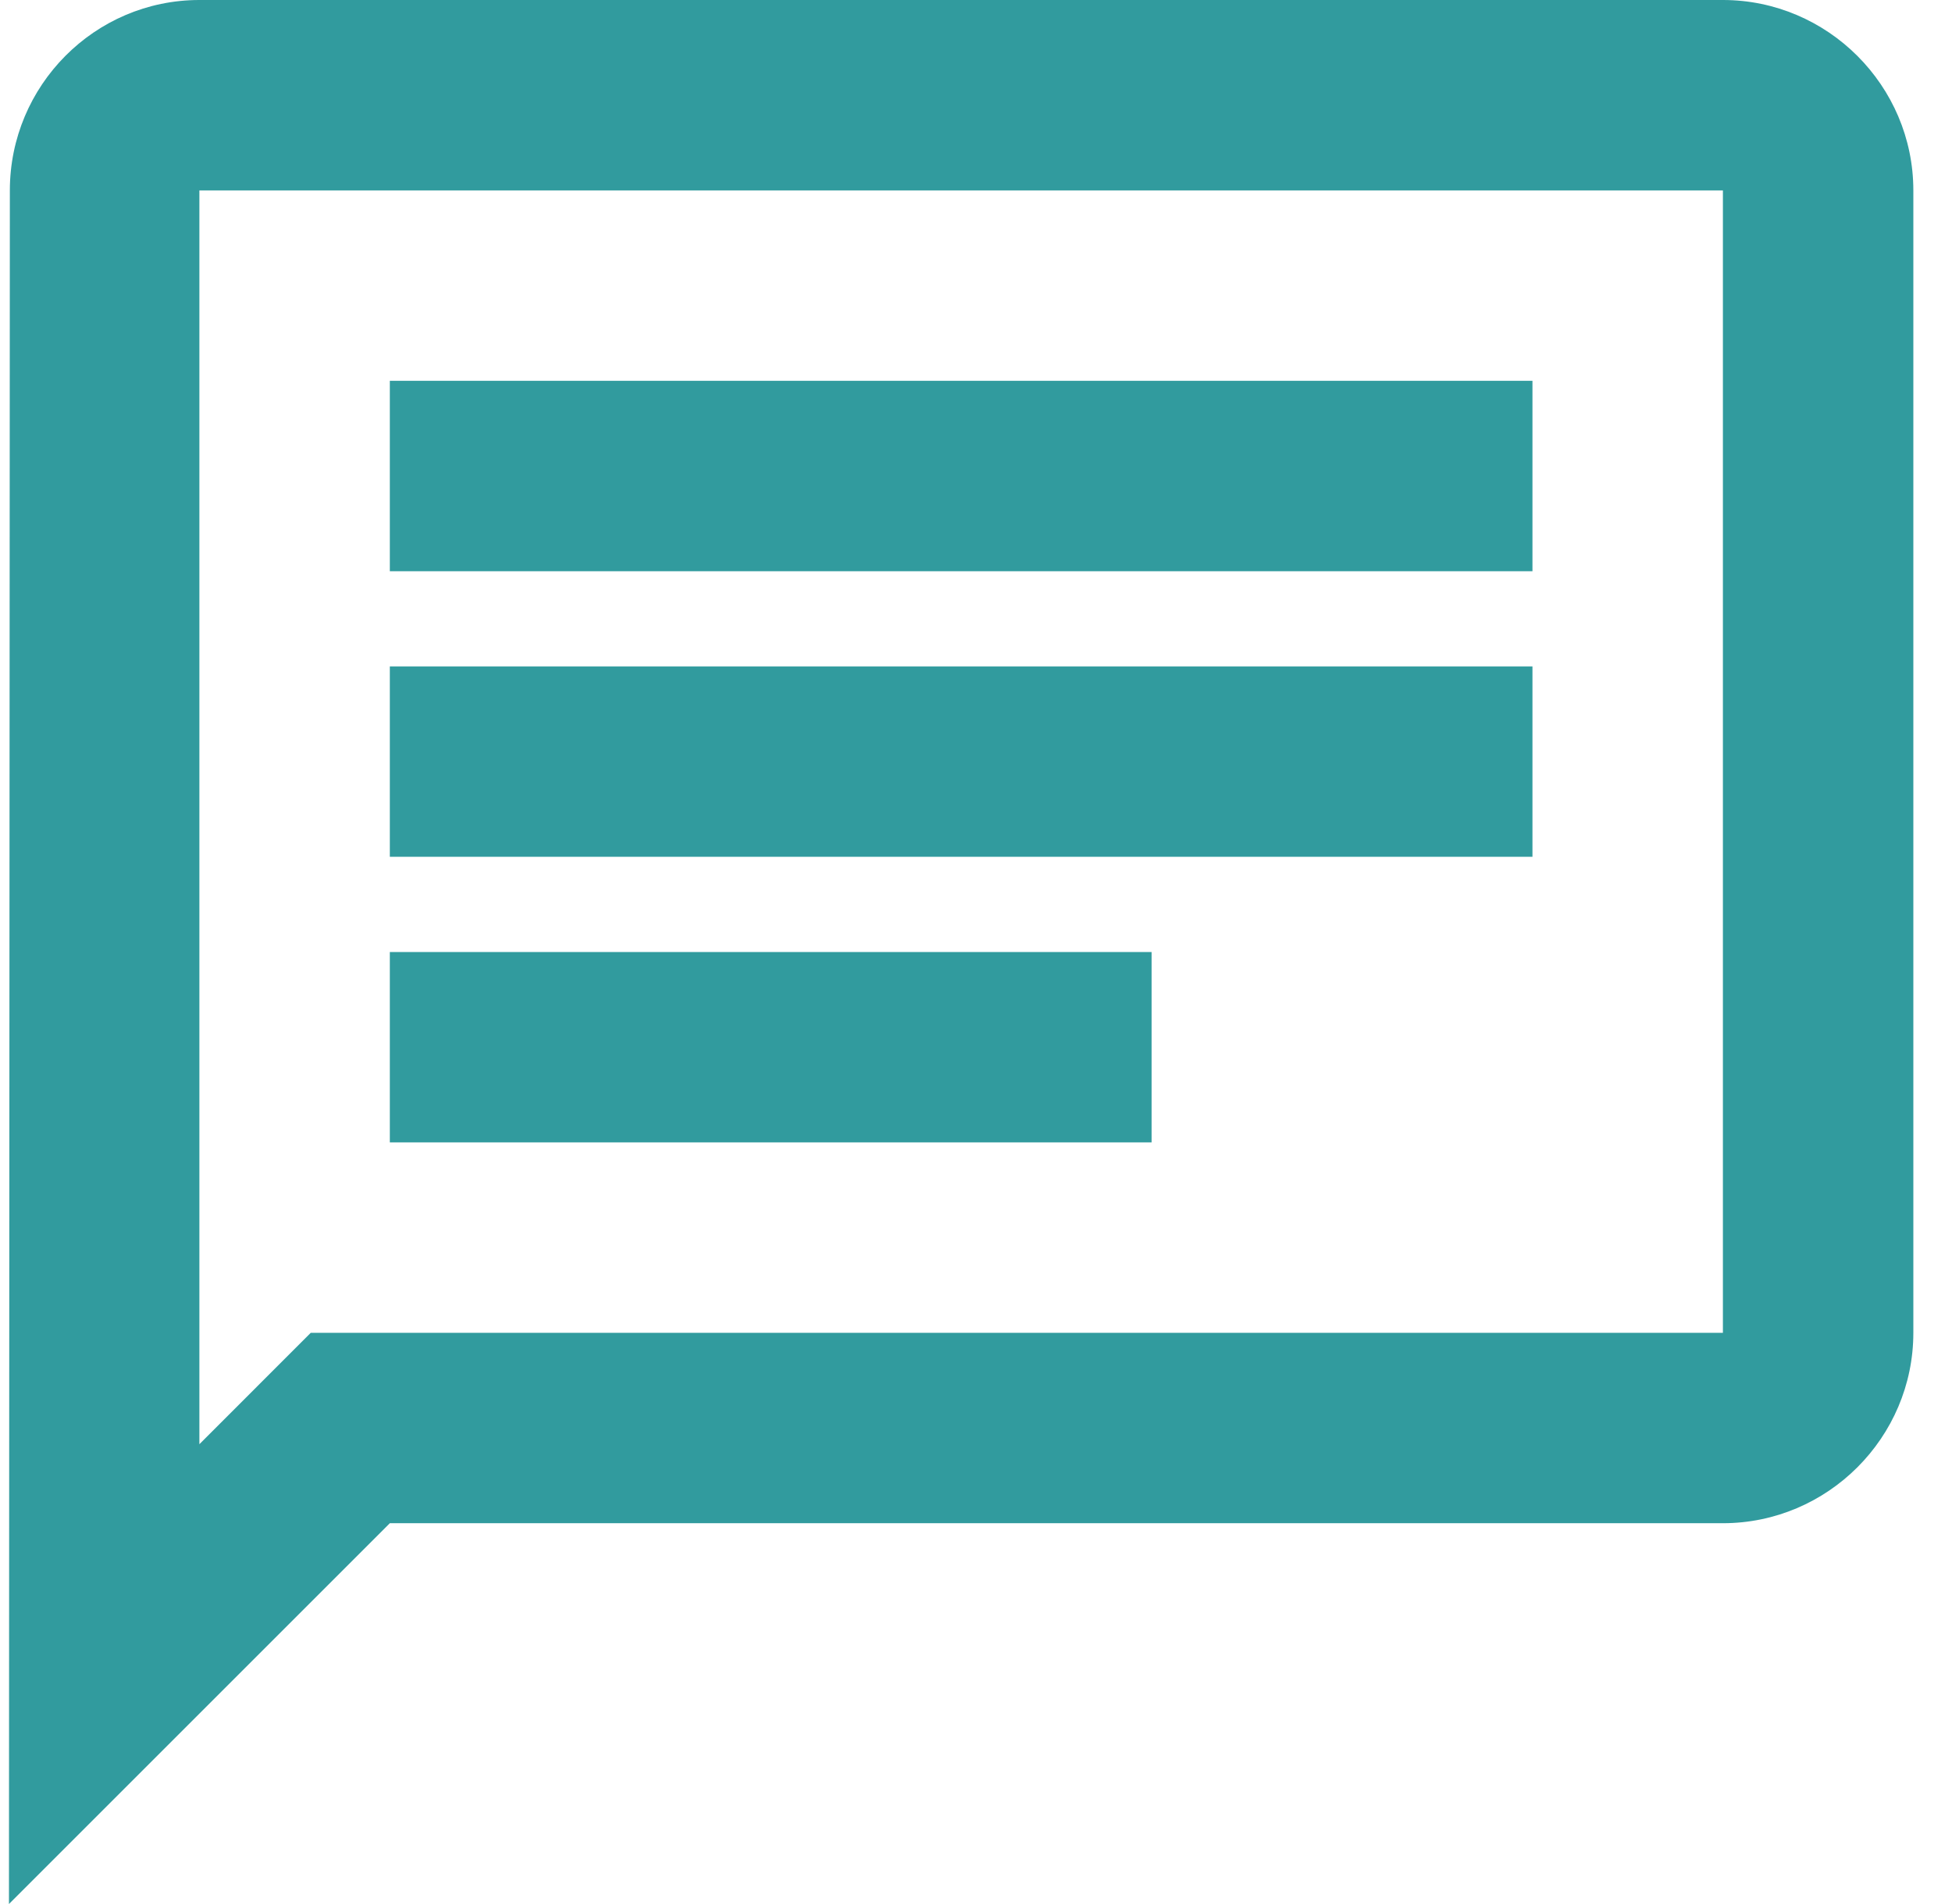
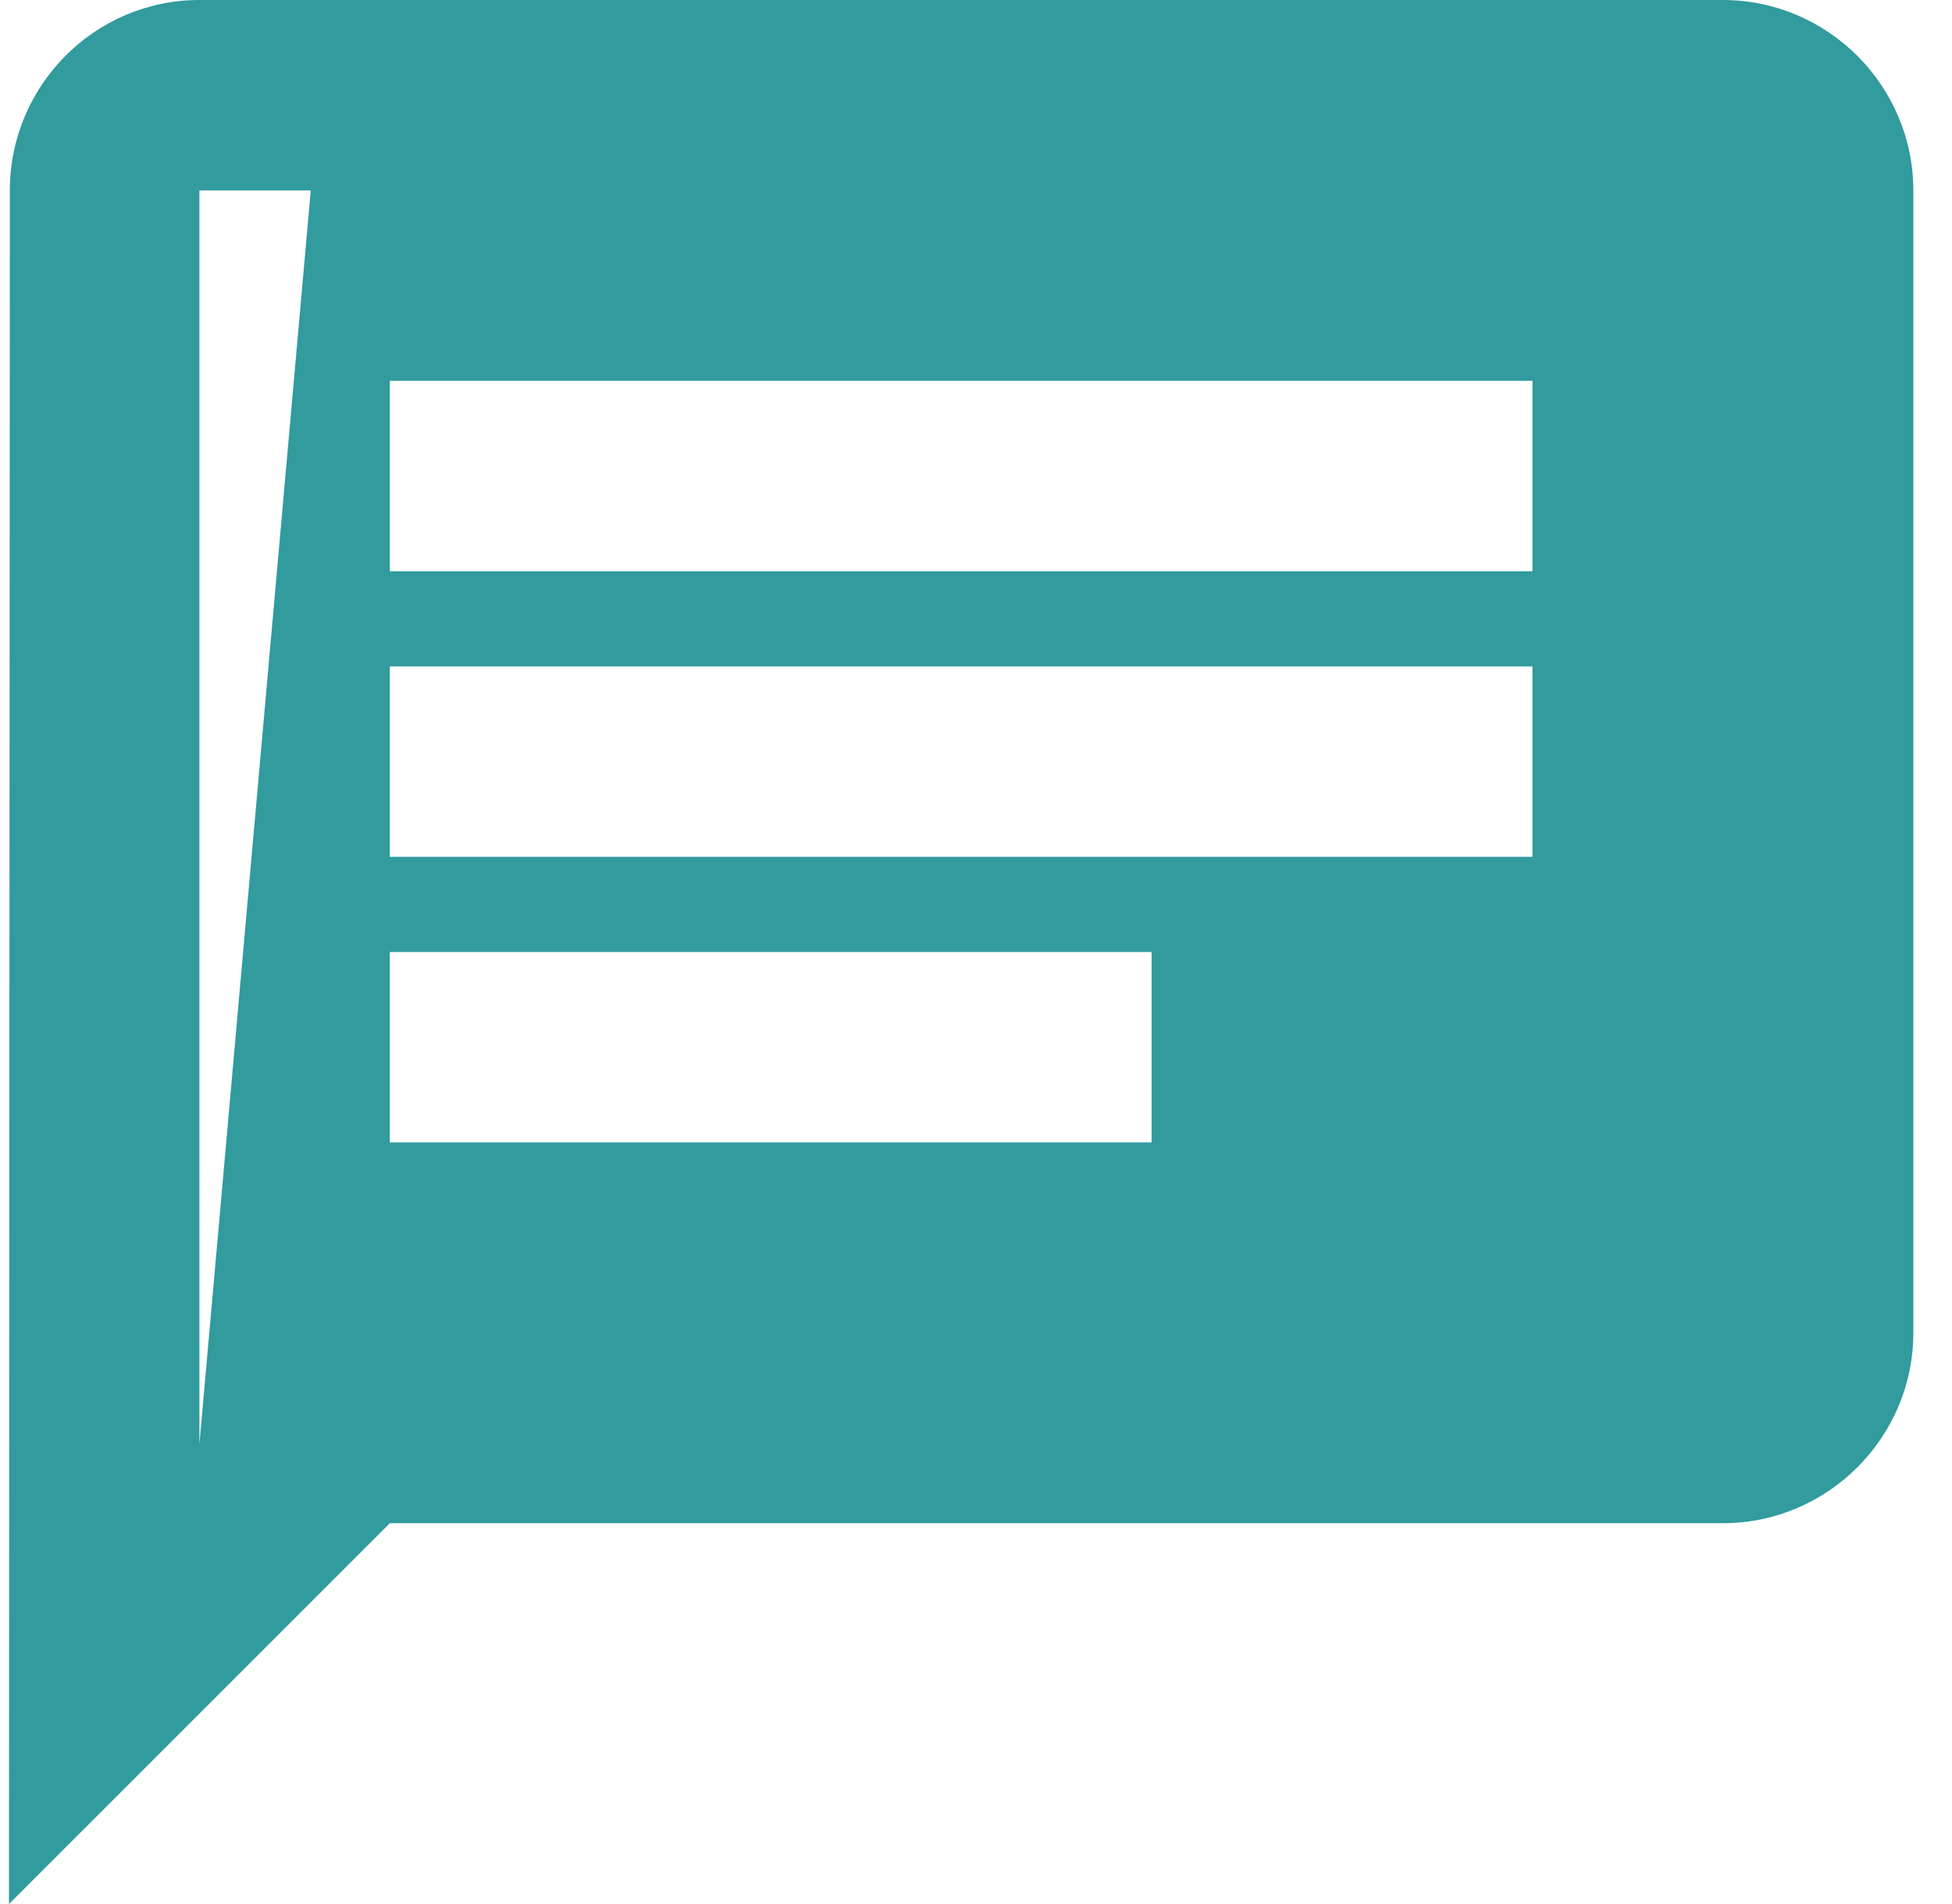
<svg xmlns="http://www.w3.org/2000/svg" width="41" height="40" viewBox="0 0 41 40" fill="none">
-   <path d="M4.188 4H36.188V28H6.527L4.188 30.34V4ZM4.188 0C1.988 0 0.207 1.8 0.207 4L0.188 40L8.188 32H36.188C38.388 32 40.188 30.2 40.188 28V4C40.188 1.8 38.388 0 36.188 0H4.188ZM8.188 20H24.188V24H8.188V20ZM8.188 14H32.188V18H8.188V14ZM8.188 8H32.188V12H8.188V8Z" fill="#319B9E" />
+   <path d="M4.188 4H36.188H6.527L4.188 30.34V4ZM4.188 0C1.988 0 0.207 1.8 0.207 4L0.188 40L8.188 32H36.188C38.388 32 40.188 30.2 40.188 28V4C40.188 1.8 38.388 0 36.188 0H4.188ZM8.188 20H24.188V24H8.188V20ZM8.188 14H32.188V18H8.188V14ZM8.188 8H32.188V12H8.188V8Z" fill="#319B9E" />
</svg>